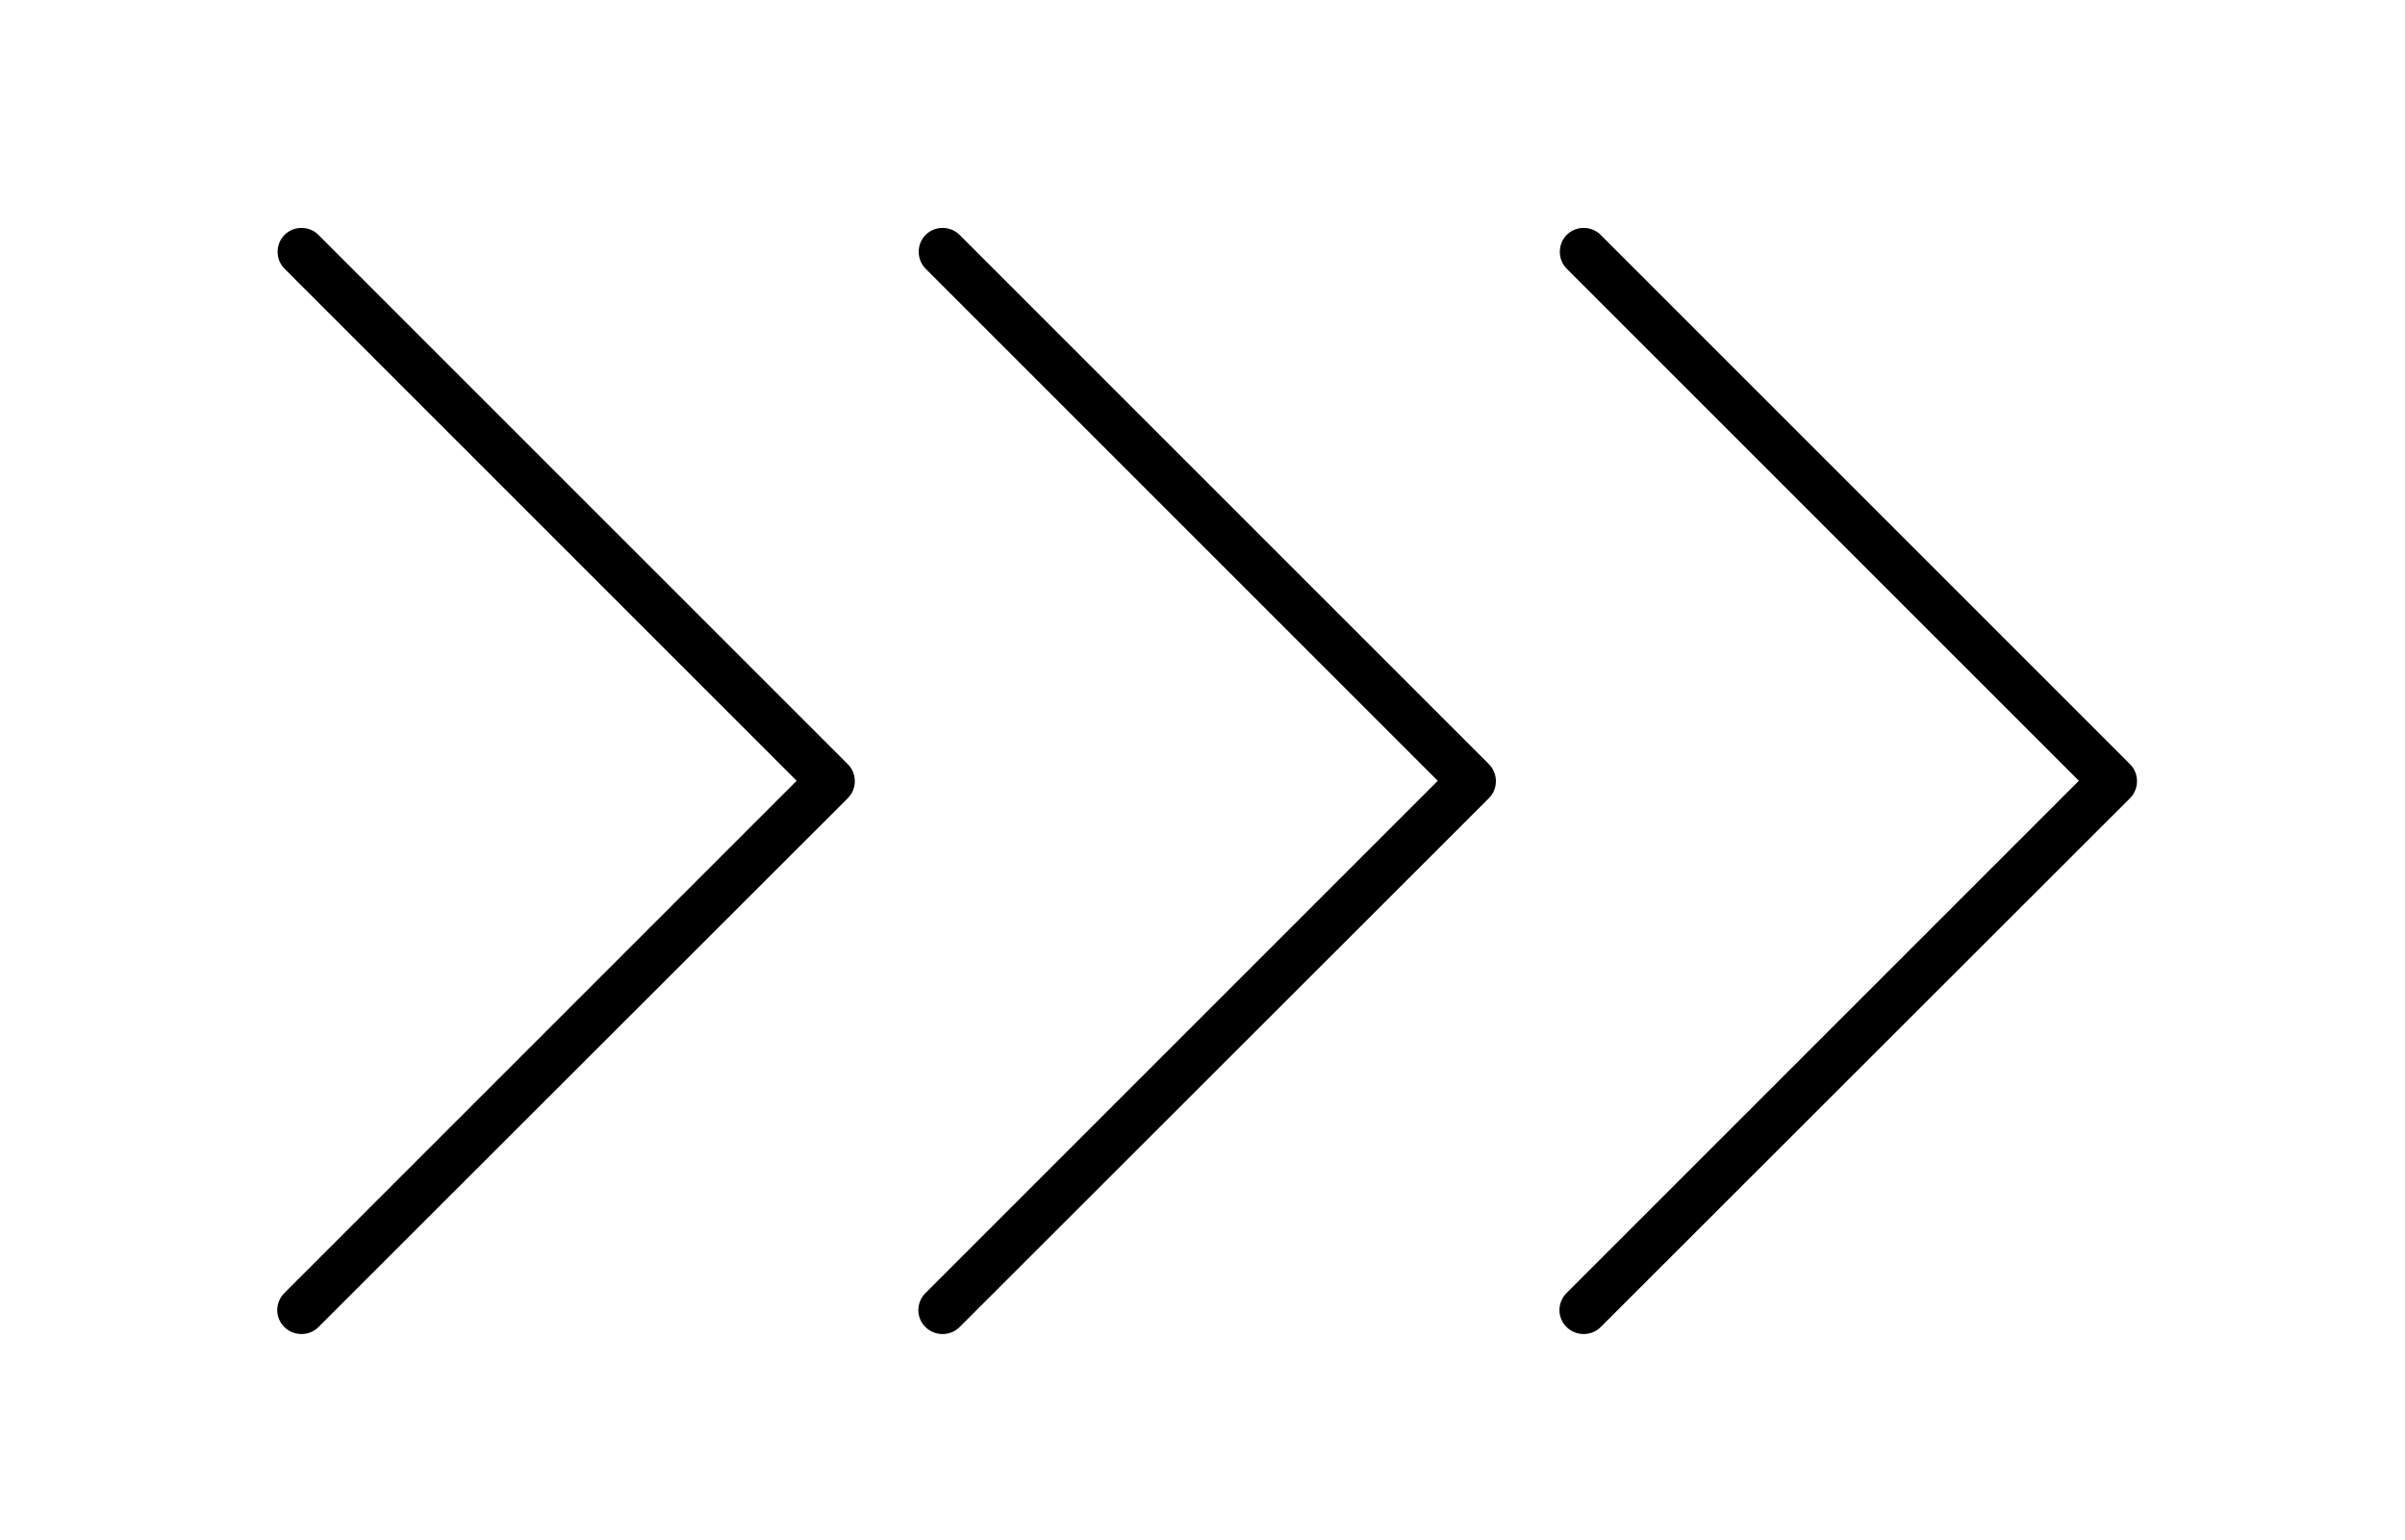
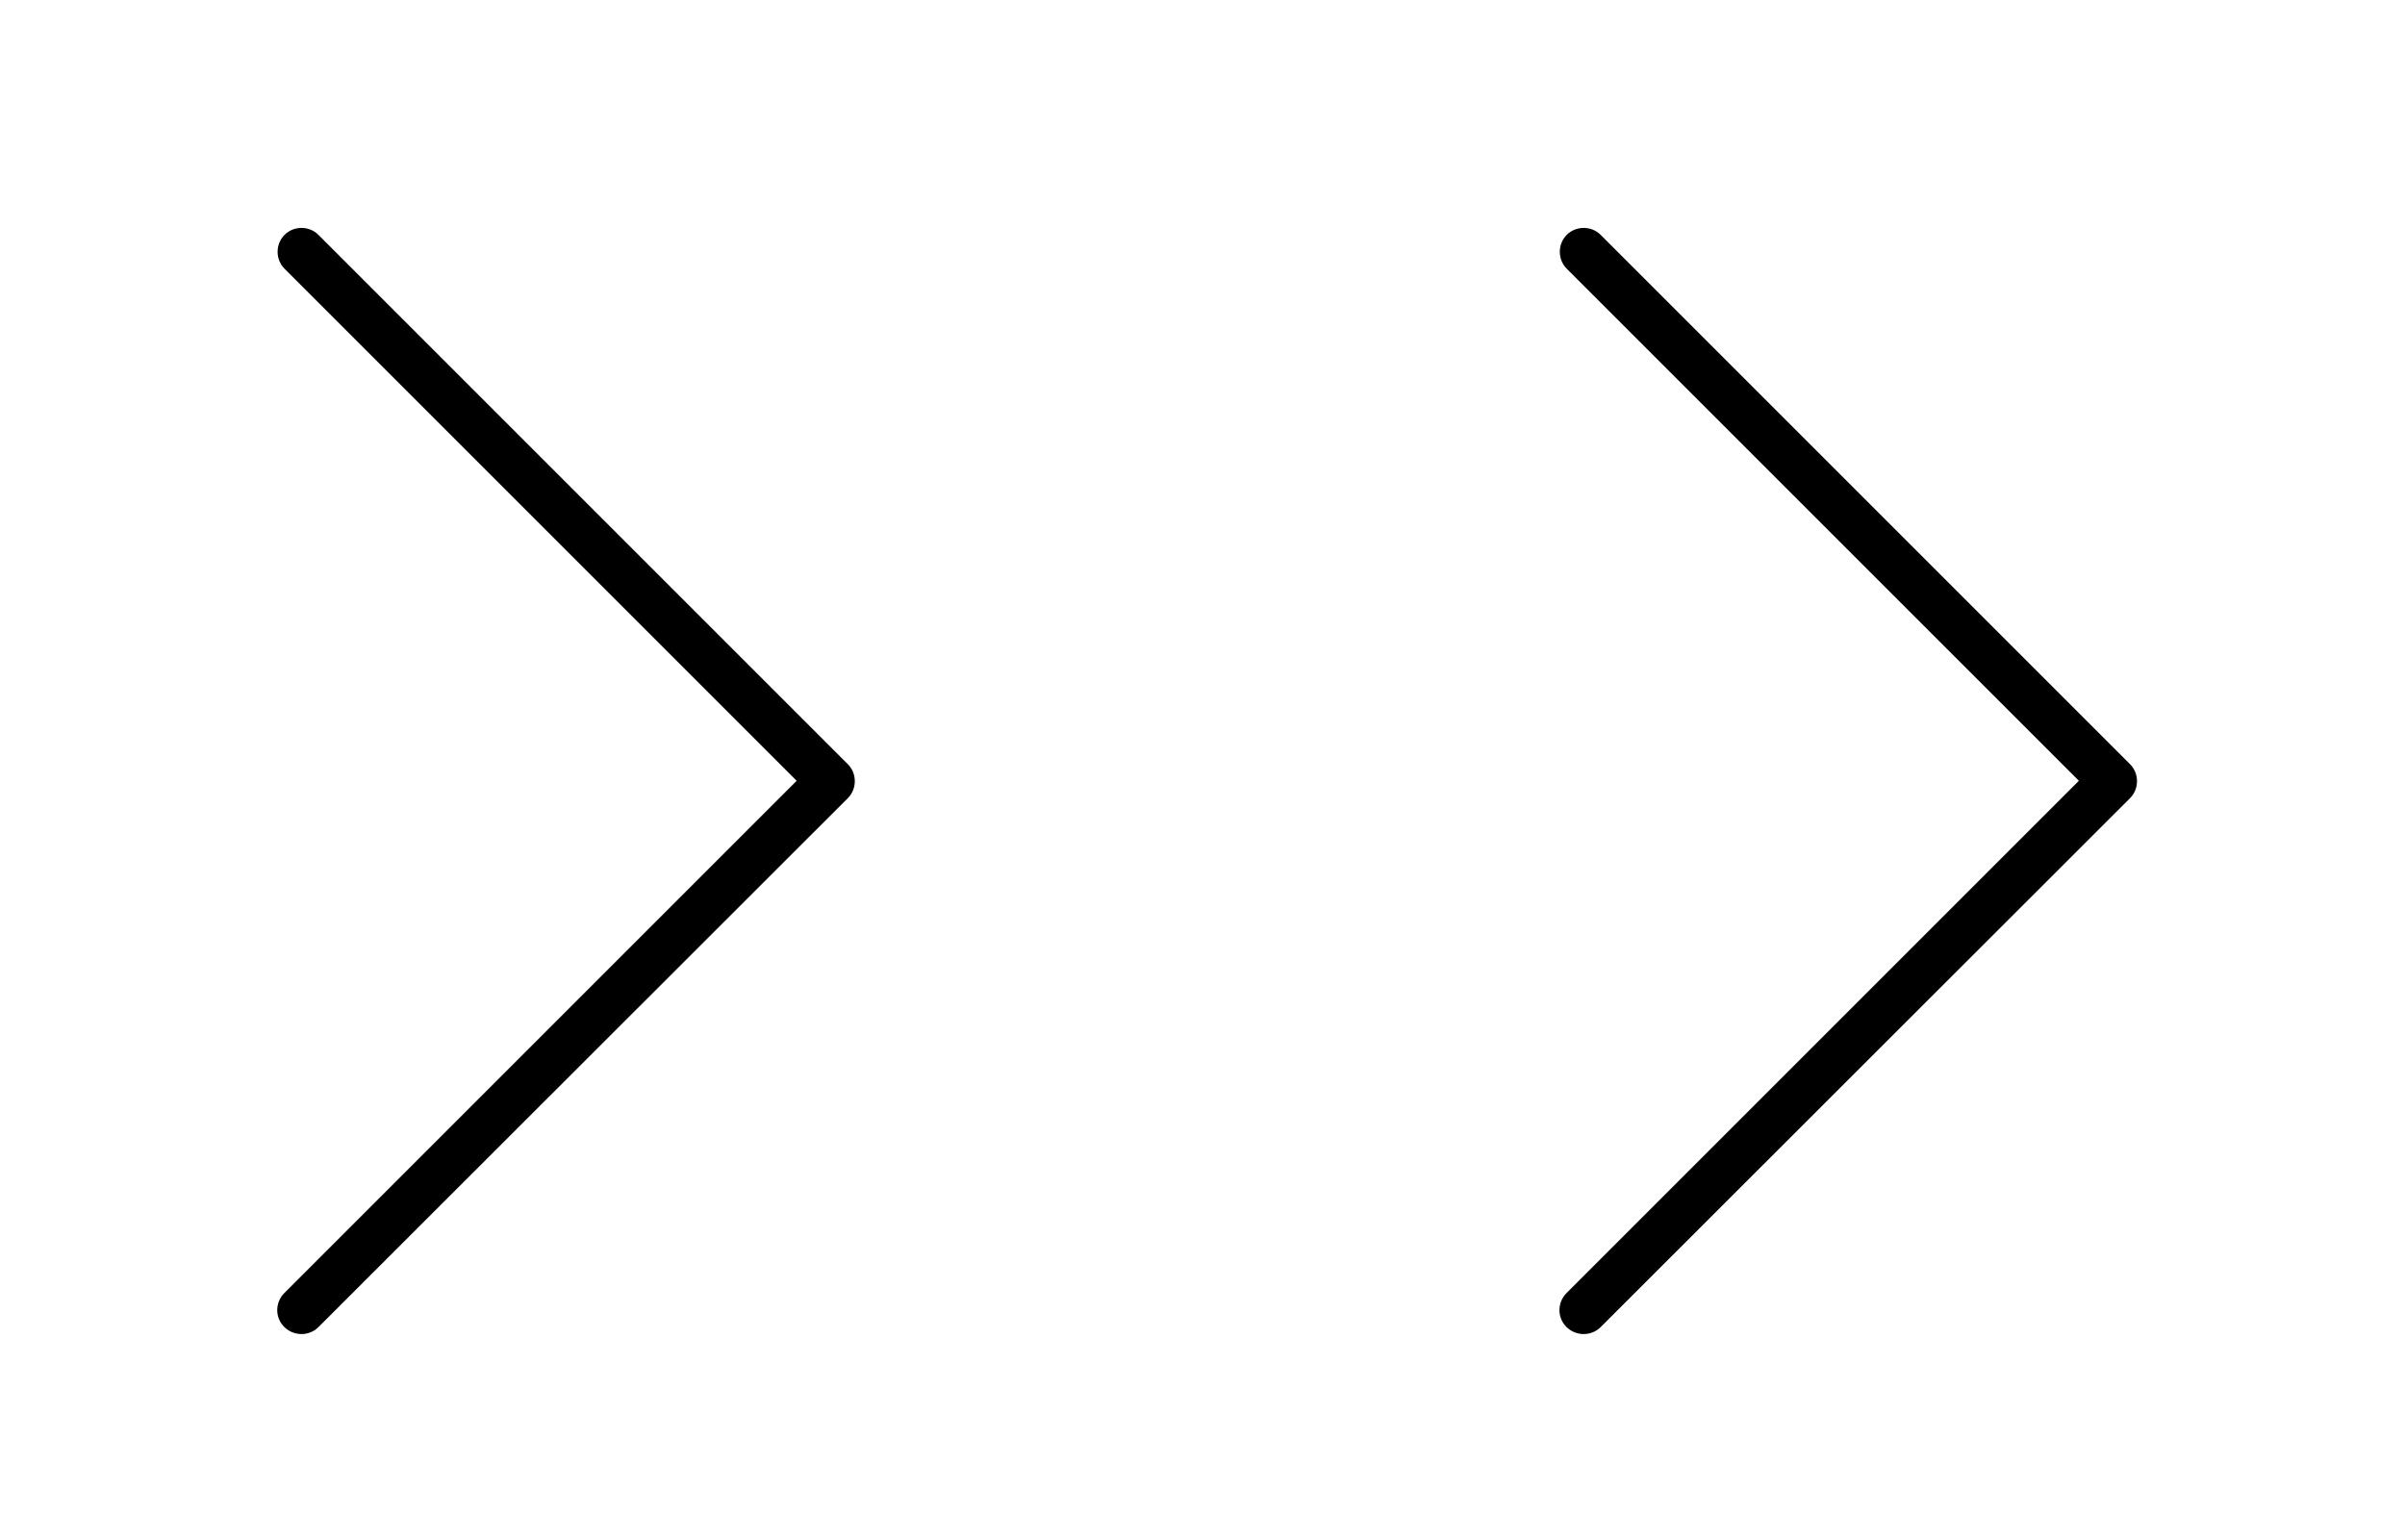
<svg xmlns="http://www.w3.org/2000/svg" version="1.1" id="svg10654" x="0px" y="0px" viewBox="0 0 624.6 400" style="enable-background:new 0 0 624.6 400;" xml:space="preserve">
  <path d="M78.3,346.5c-3.5,0-6.3-2.8-6.3-6.2c0-1.7,0.7-3.3,1.8-4.4l133.1-133.1L73.9,69.8c-2.4-2.4-2.4-6.4,0-8.8  c2.4-2.4,6.4-2.4,8.8,0l137.5,137.5c2.4,2.4,2.4,6.4,0,8.8L82.7,344.7C81.5,345.9,79.9,346.5,78.3,346.5z" />
  <path d="M411.3,346.5c-3.5,0-6.3-2.8-6.3-6.2c0-1.7,0.7-3.3,1.8-4.4l133.1-133.1L406.9,69.8c-2.4-2.4-2.4-6.4,0-8.8  c2.4-2.4,6.4-2.4,8.8,0l137.5,137.5c2.4,2.4,2.4,6.4,0,8.8L415.7,344.7C414.5,345.9,412.9,346.5,411.3,346.5z" />
-   <path d="M244.8,346.5c-3.5,0-6.3-2.8-6.3-6.2c0-1.7,0.7-3.3,1.8-4.4l133.1-133.1L240.4,69.8c-2.4-2.4-2.4-6.4,0-8.8  c2.4-2.4,6.4-2.4,8.8,0l137.5,137.5c2.4,2.4,2.4,6.4,0,8.8L249.2,344.7C248,345.9,246.4,346.5,244.8,346.5z" />
</svg>